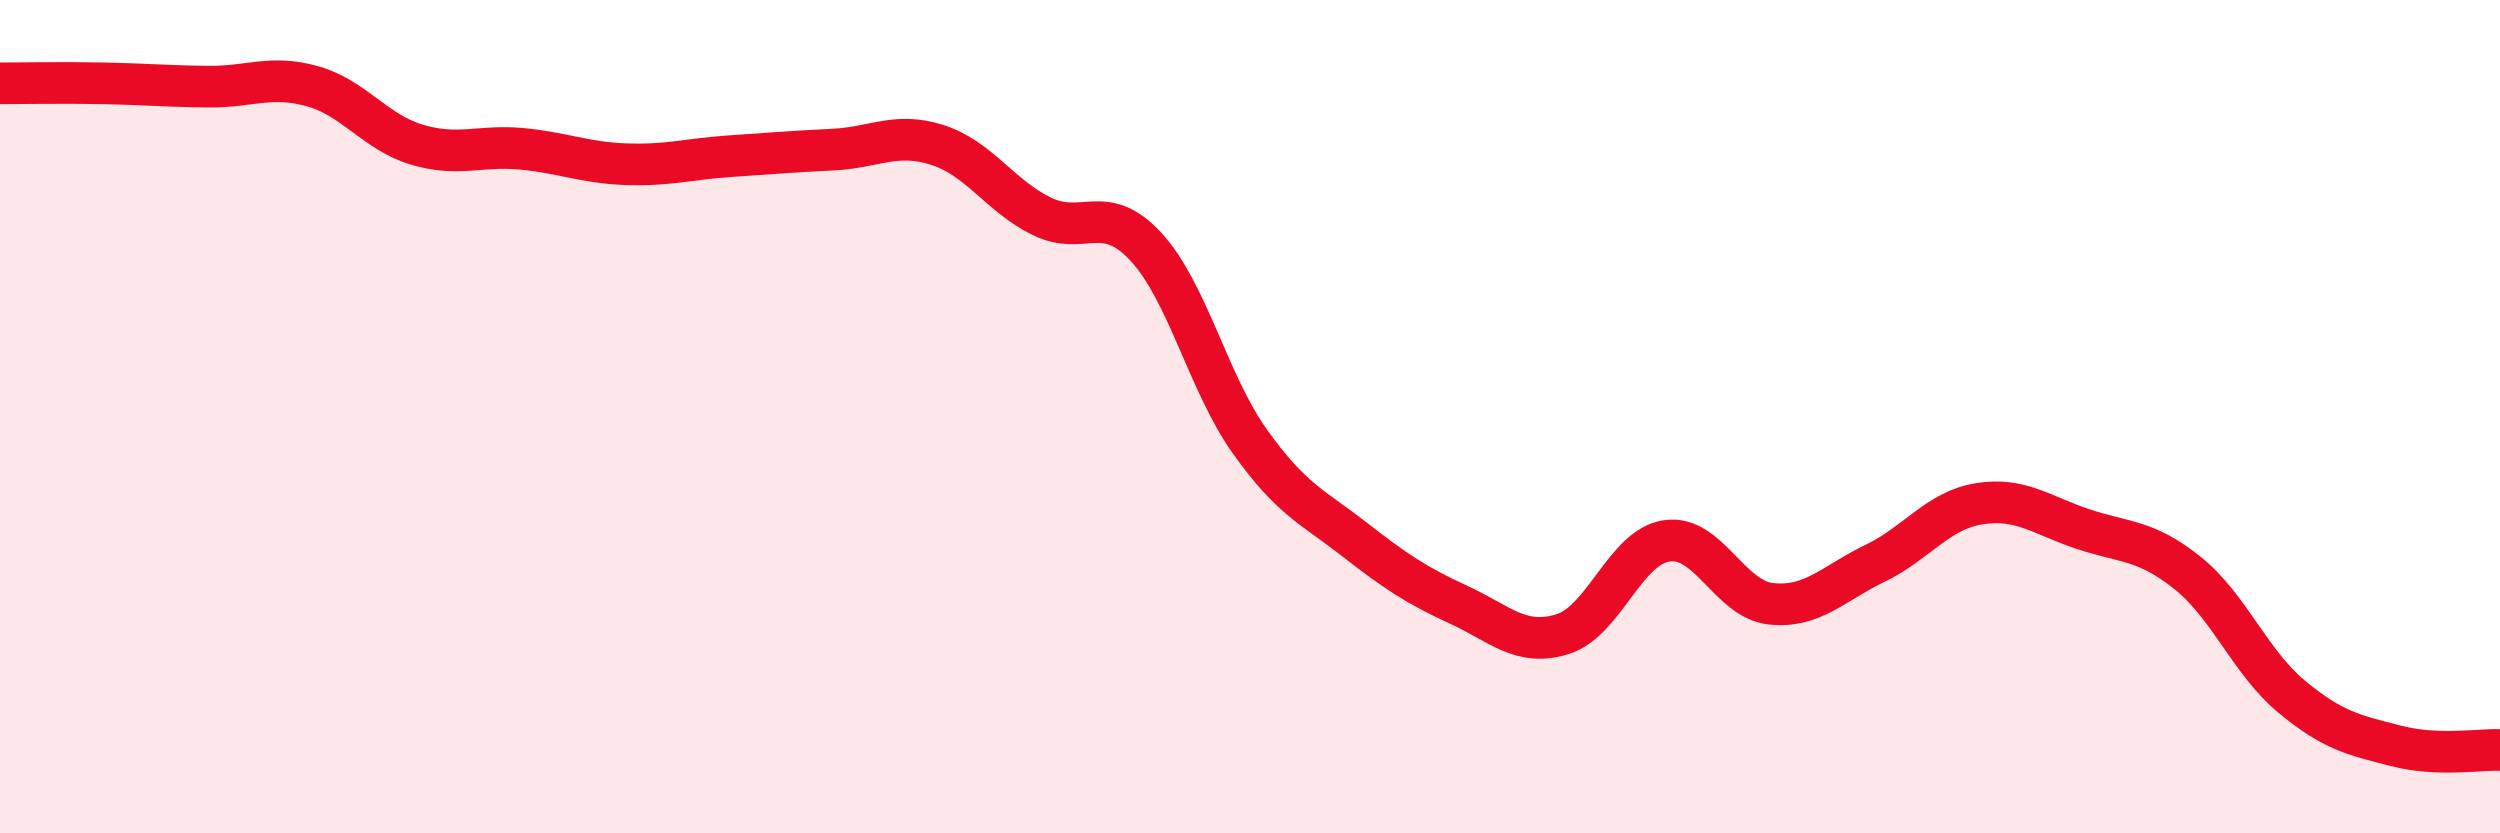
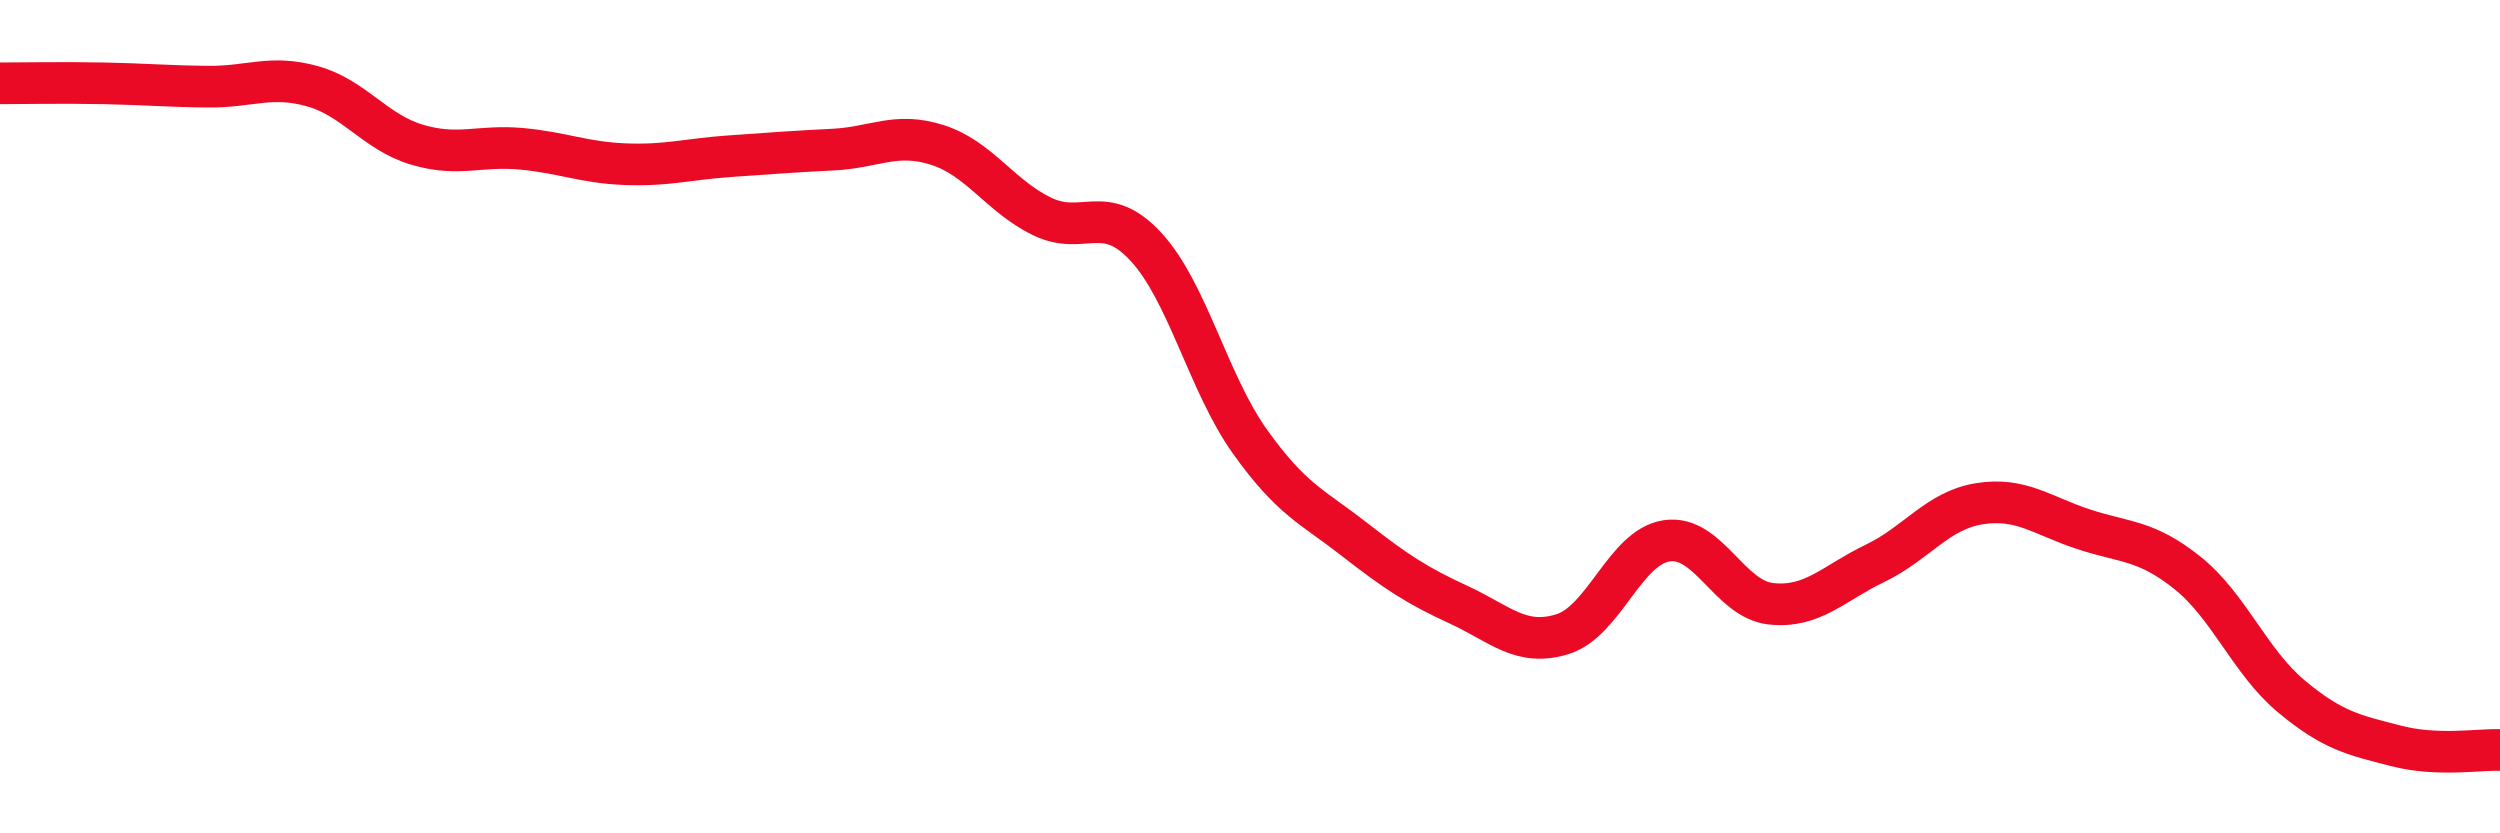
<svg xmlns="http://www.w3.org/2000/svg" width="60" height="20" viewBox="0 0 60 20">
-   <path d="M 0,2 C 0.5,2 1.5,1.98 2.5,2 C 3.5,2.02 4,2.07 5,2.08 C 6,2.09 6.5,1.79 7.5,2.07 C 8.5,2.35 9,3.17 10,3.47 C 11,3.77 11.5,3.48 12.5,3.57 C 13.5,3.66 14,3.9 15,3.94 C 16,3.98 16.5,3.82 17.5,3.75 C 18.5,3.68 19,3.64 20,3.59 C 21,3.54 21.5,3.16 22.5,3.48 C 23.5,3.8 24,4.7 25,5.19 C 26,5.68 26.5,4.84 27.5,5.92 C 28.5,7 29,9.2 30,10.6 C 31,12 31.5,12.16 32.5,12.94 C 33.5,13.72 34,14.05 35,14.51 C 36,14.97 36.5,15.53 37.5,15.22 C 38.5,14.91 39,13.13 40,12.98 C 41,12.83 41.5,14.38 42.5,14.49 C 43.5,14.6 44,14 45,13.52 C 46,13.04 46.5,12.25 47.5,12.09 C 48.5,11.93 49,12.37 50,12.7 C 51,13.03 51.5,12.95 52.5,13.75 C 53.5,14.55 54,15.89 55,16.72 C 56,17.55 56.5,17.64 57.5,17.9 C 58.5,18.16 59.5,17.98 60,18L60 20L0 20Z" fill="#EB0A25" opacity="0.1" stroke-linecap="round" stroke-linejoin="round" />
  <path d="M 0,2 C 0.5,2 1.5,1.98 2.5,2 C 3.5,2.02 4,2.07 5,2.08 C 6,2.09 6.5,1.79 7.5,2.07 C 8.5,2.35 9,3.17 10,3.47 C 11,3.77 11.5,3.48 12.5,3.57 C 13.5,3.66 14,3.9 15,3.94 C 16,3.98 16.5,3.82 17.5,3.75 C 18.5,3.68 19,3.64 20,3.59 C 21,3.54 21.5,3.16 22.5,3.48 C 23.5,3.8 24,4.7 25,5.19 C 26,5.68 26.5,4.84 27.5,5.92 C 28.5,7 29,9.2 30,10.6 C 31,12 31.5,12.16 32.5,12.94 C 33.5,13.72 34,14.05 35,14.51 C 36,14.97 36.5,15.53 37.5,15.22 C 38.5,14.91 39,13.13 40,12.98 C 41,12.83 41.5,14.38 42.5,14.49 C 43.5,14.6 44,14 45,13.52 C 46,13.04 46.5,12.25 47.5,12.09 C 48.5,11.93 49,12.37 50,12.7 C 51,13.03 51.5,12.95 52.5,13.75 C 53.5,14.55 54,15.89 55,16.72 C 56,17.55 56.5,17.64 57.5,17.9 C 58.5,18.16 59.5,17.98 60,18" stroke="#EB0A25" stroke-width="1" fill="none" stroke-linecap="round" stroke-linejoin="round" />
</svg>